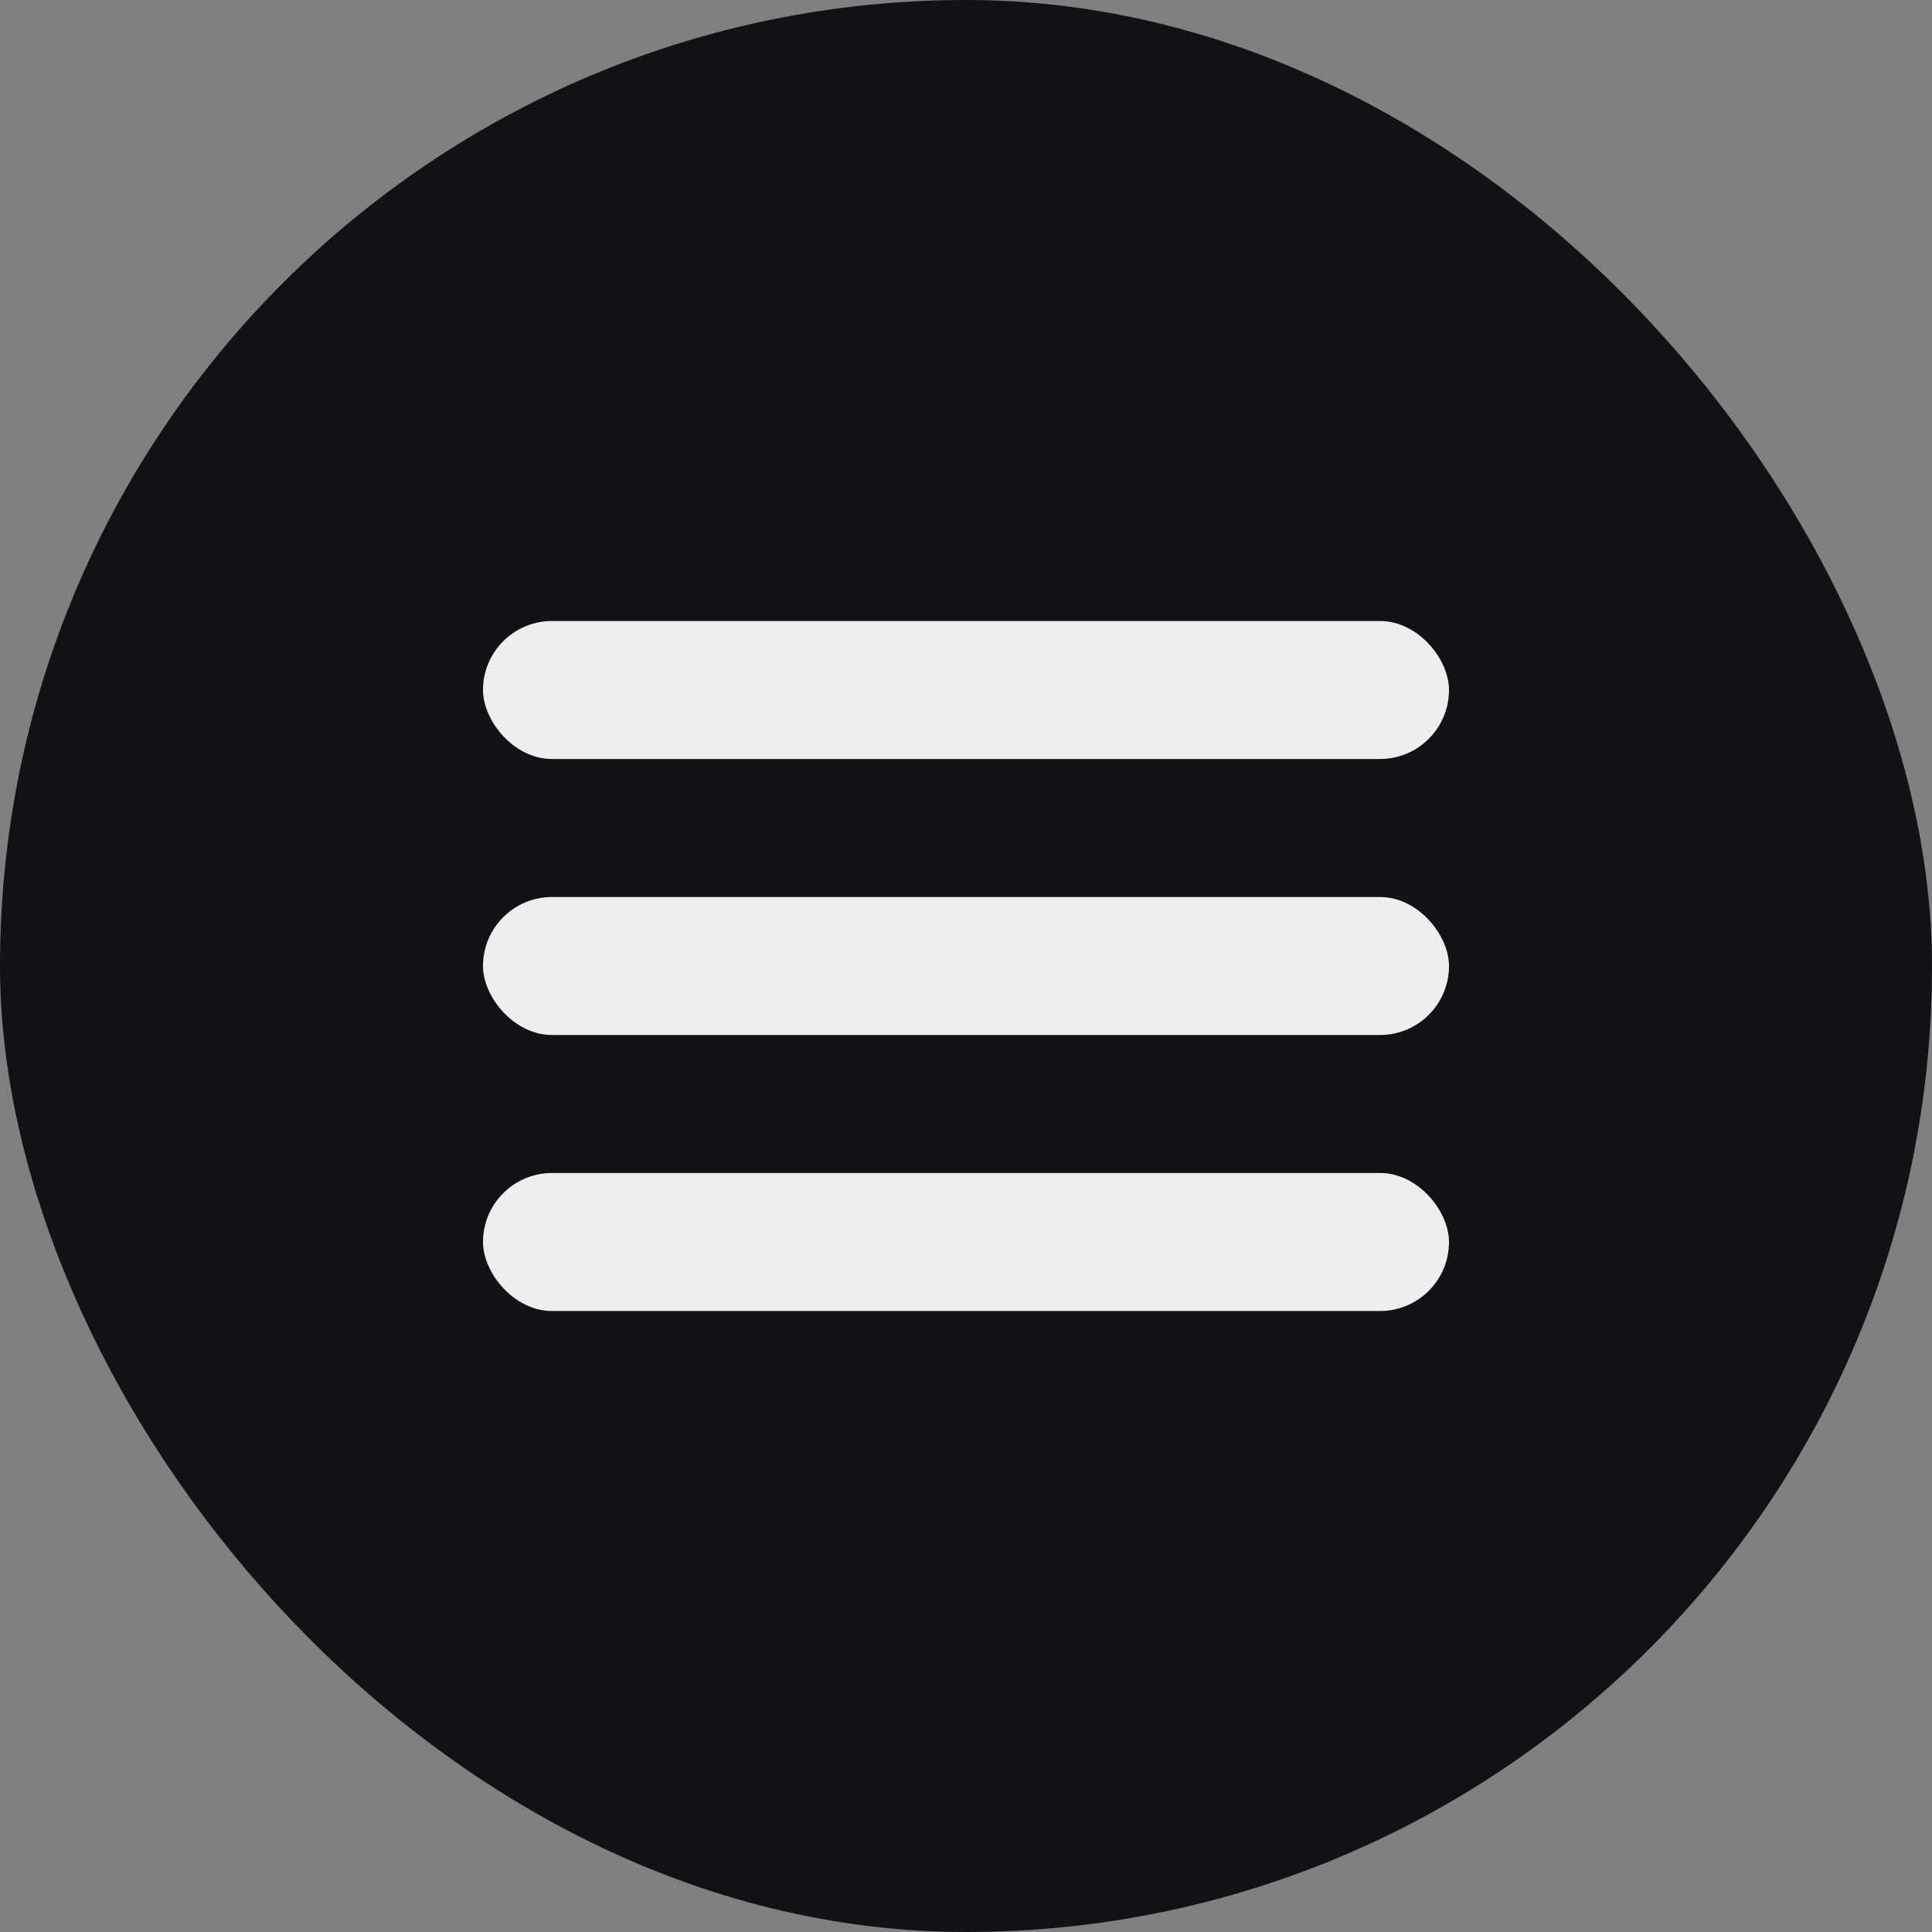
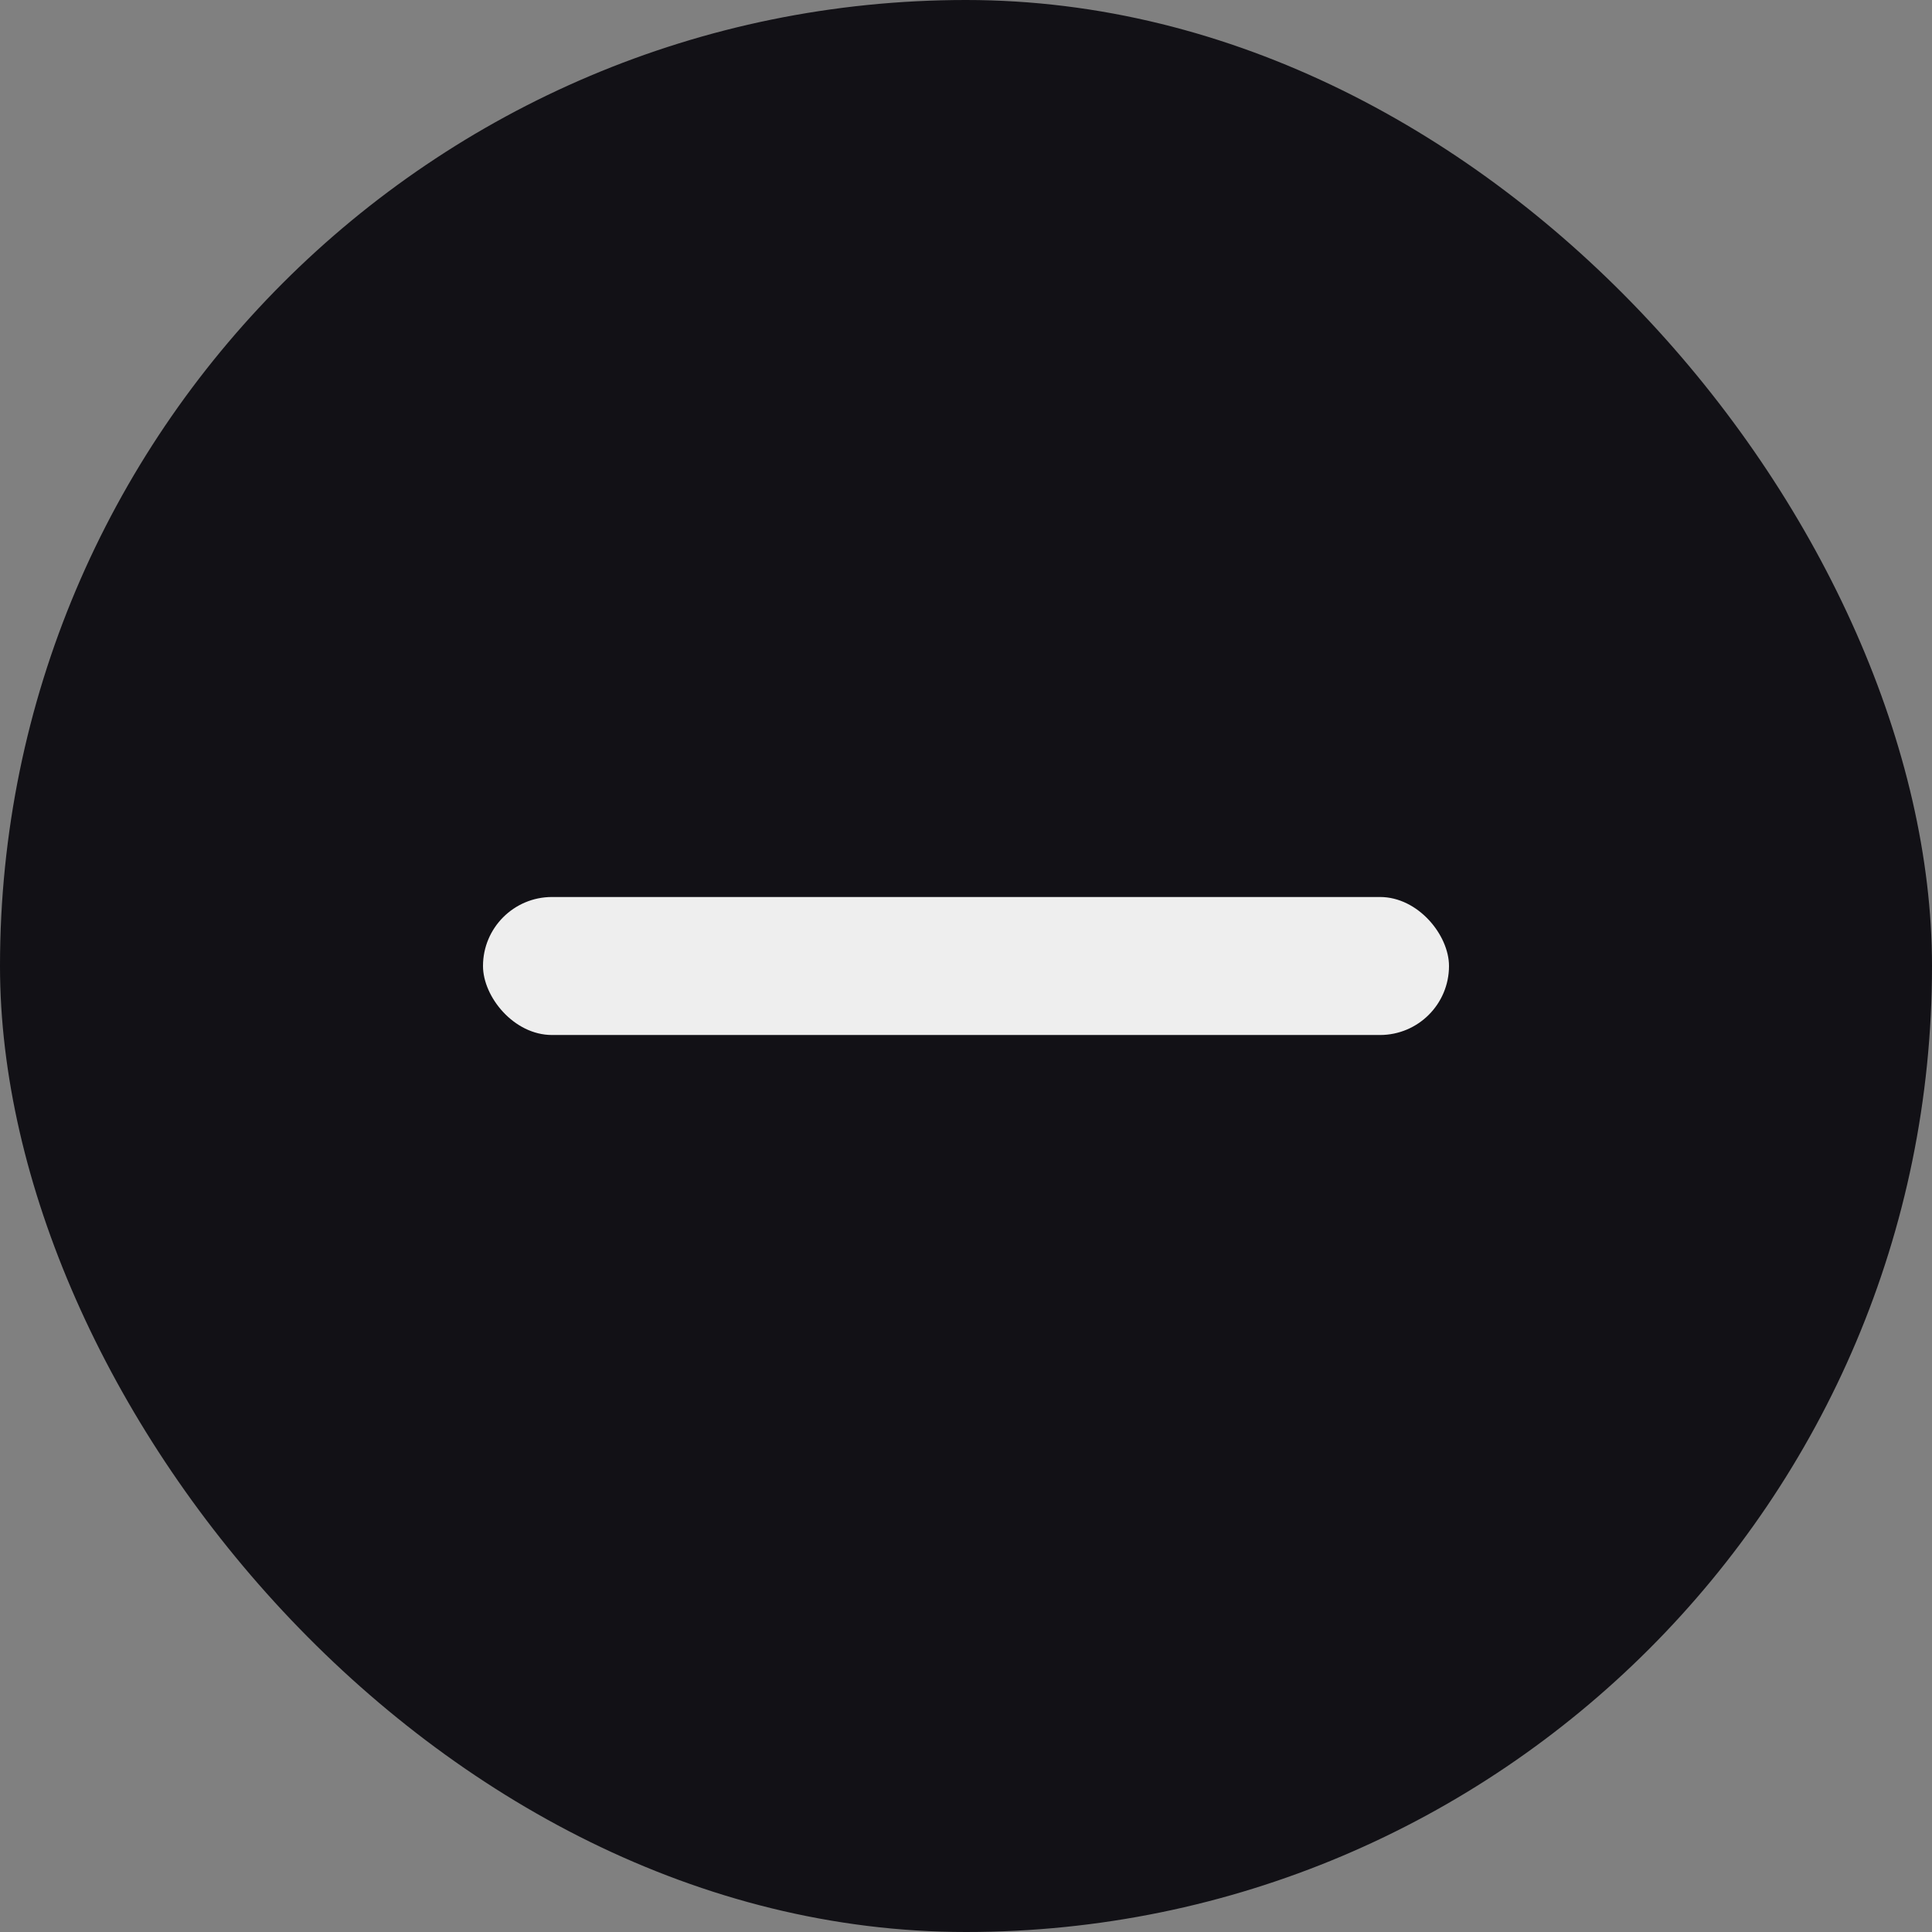
<svg xmlns="http://www.w3.org/2000/svg" width="56" height="56" viewBox="0 0 56 56" fill="none">
  <rect x="0" y="0" width="56" height="56" fill="#808080" stroke="none" />
  <rect width="56" height="56" rx="28" fill="#121116" />
-   <rect x="14" y="18" width="28" height="4" rx="2" fill="#EEEEEE" />
  <rect x="14" y="26" width="28" height="4" rx="2" fill="#EEEEEE" />
-   <rect x="14" y="34" width="28" height="4" rx="2" fill="#EEEEEE" />
</svg>